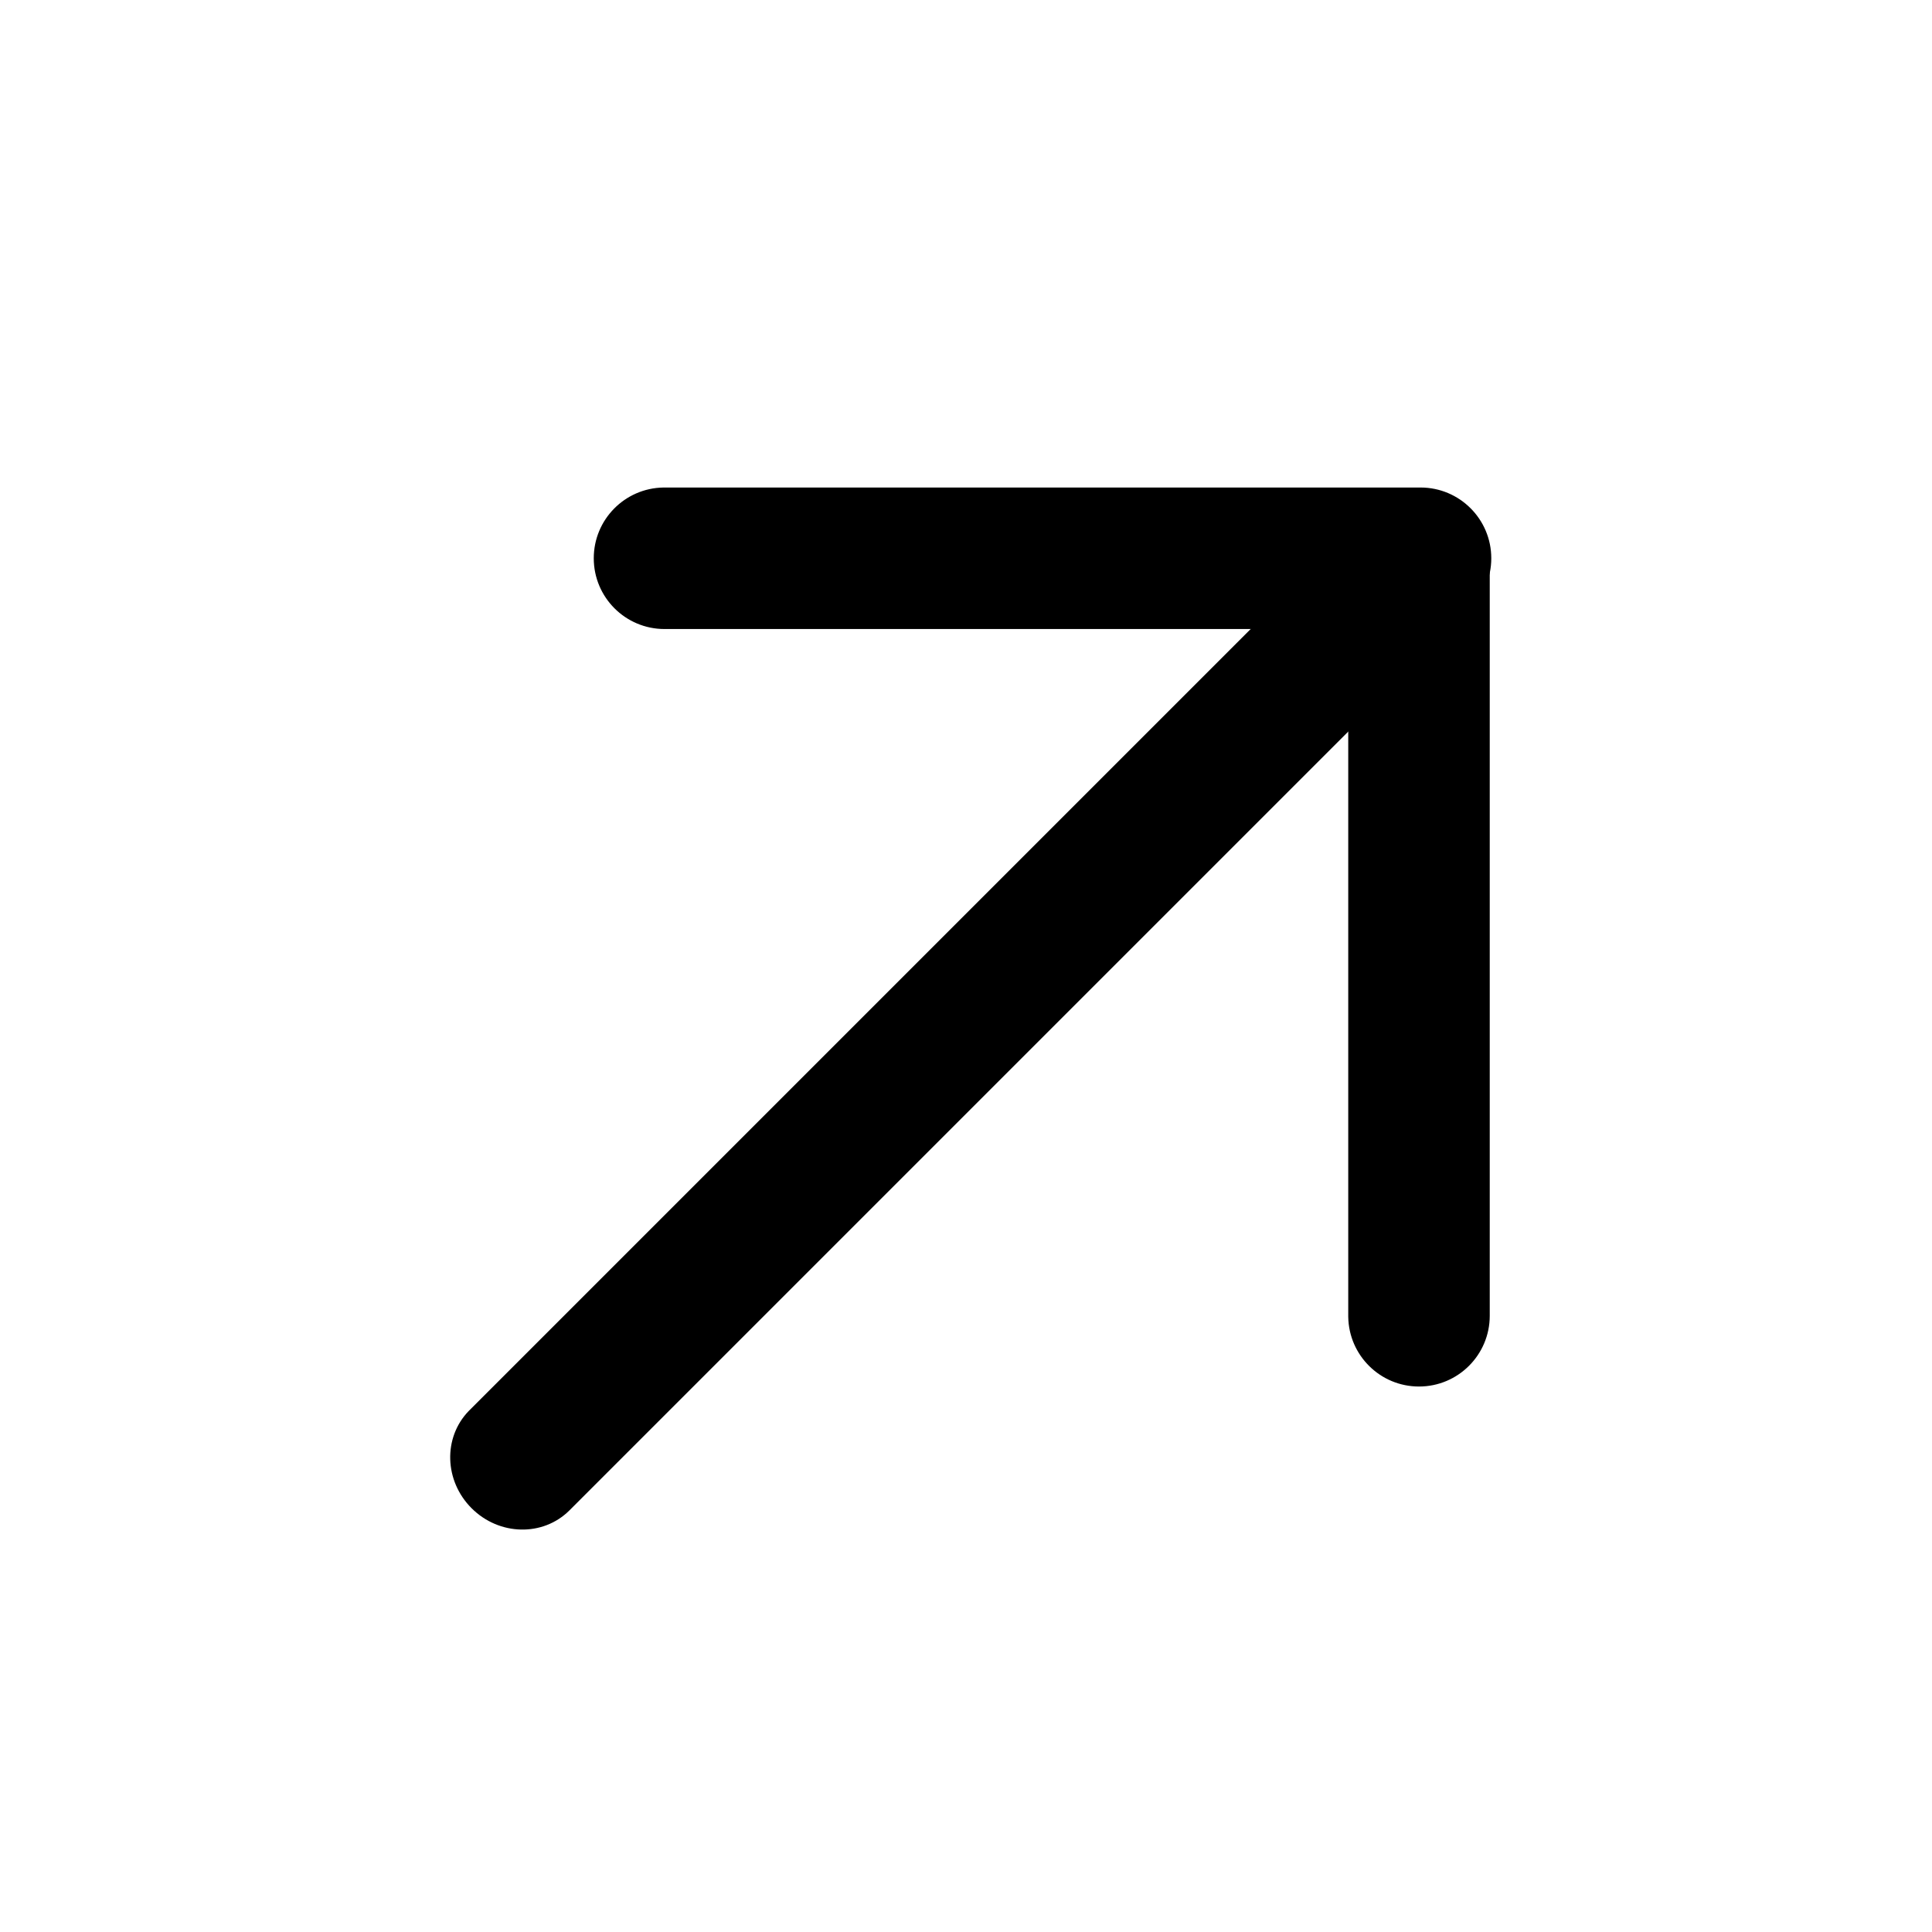
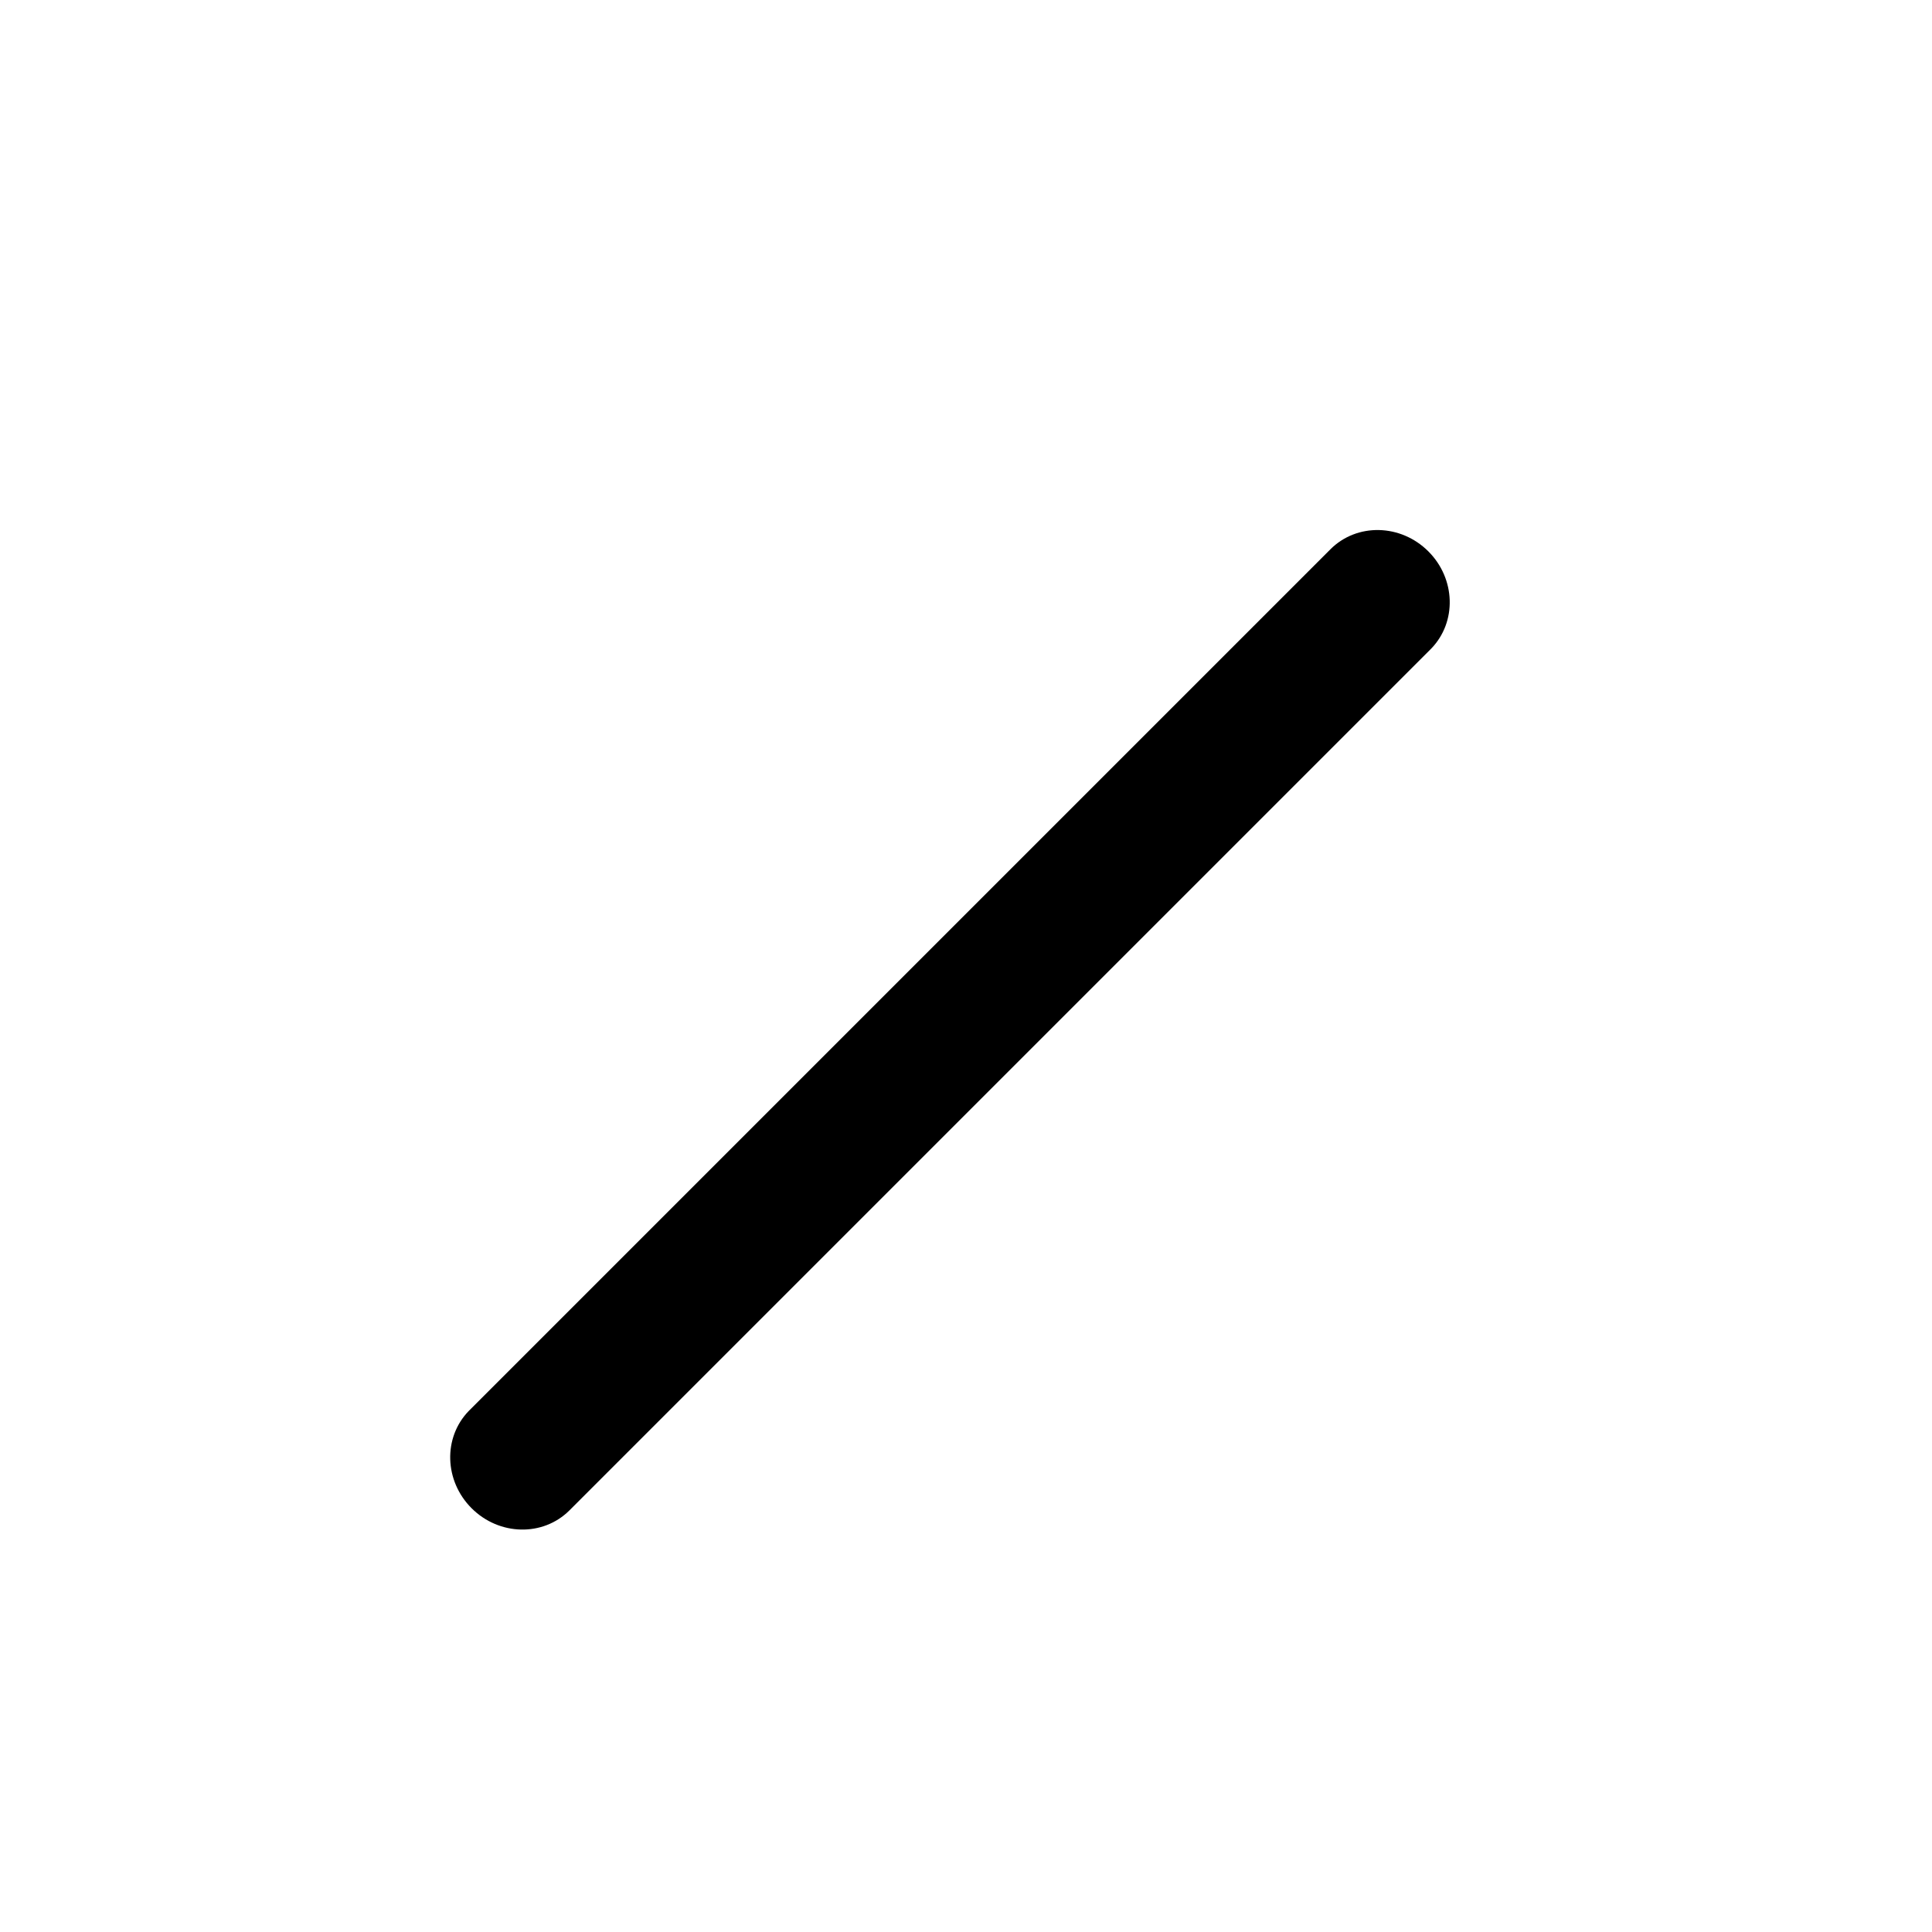
<svg xmlns="http://www.w3.org/2000/svg" t="1672798138747" class="icon" viewBox="0 0 1024 1024" version="1.1" p-id="2049" width="200" height="200">
  <path d="M301.843 800.508c-14.021 14.021-37.259 13.516-51.904-1.129-14.498-14.498-15.139-37.419-1.546-51.481l0.417-0.423L705.163 291.122c14.021-14.021 37.26-13.516 51.905 1.129 14.498 14.498 15.139 37.419 1.545 51.481l-0.416 0.423-456.353 456.353z" fill="#000000" p-id="2050" />
-   <path d="M789.596 697.385c0 20.71-16.789 37.5-37.5 37.5-20.503 0-37.163-16.456-37.494-36.88l-0.006-0.62v-401.25c0-20.711 16.79-37.5 37.5-37.5 20.503 0 37.164 16.455 37.495 36.879l0.005 0.621v401.25z" fill="#000000" p-id="2051" />
-   <path d="M352.206 333.397c-20.71 0-37.5-16.789-37.5-37.5 0-20.503 16.455-37.163 36.88-37.494l0.62-0.006h400.706c20.711 0 37.5 16.79 37.5 37.5 0 20.503-16.455 37.164-36.879 37.495l-0.621 0.005h-400.706z" fill="#000000" p-id="2052" />
</svg>